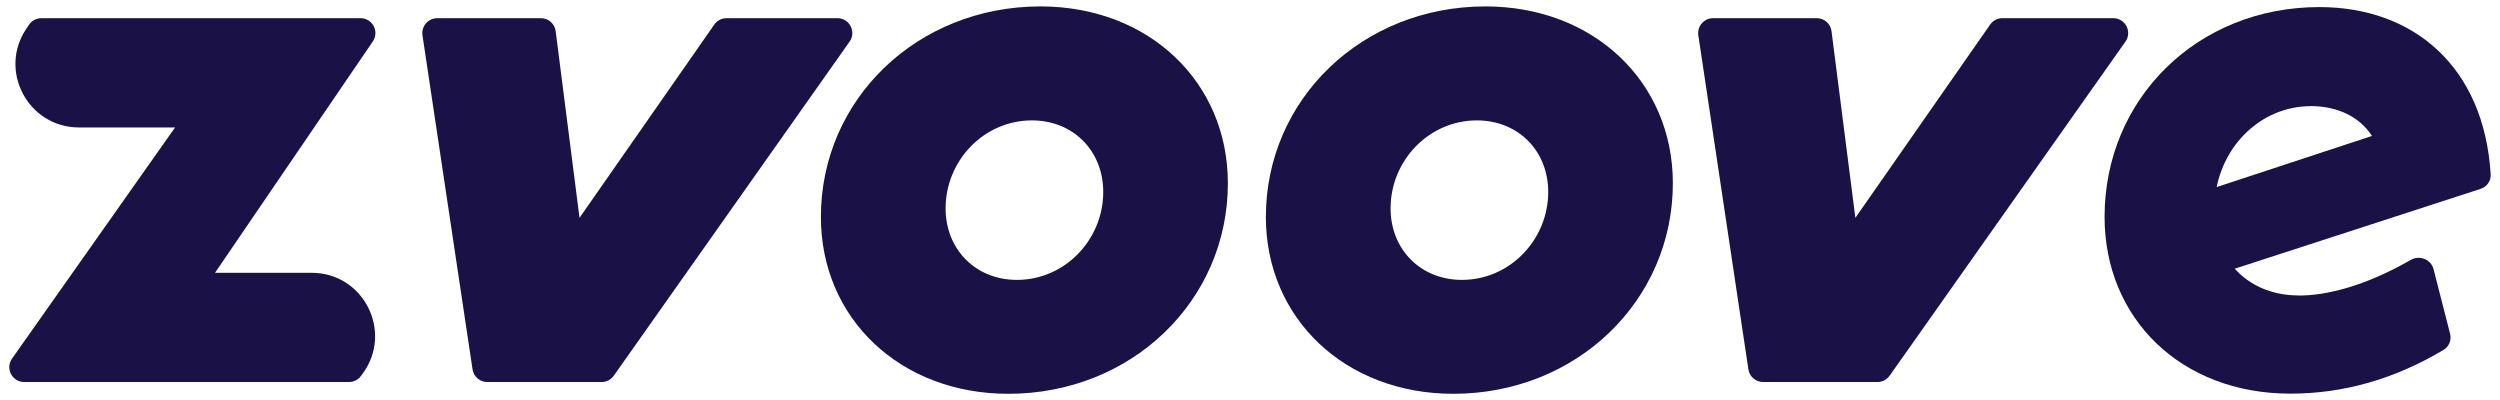
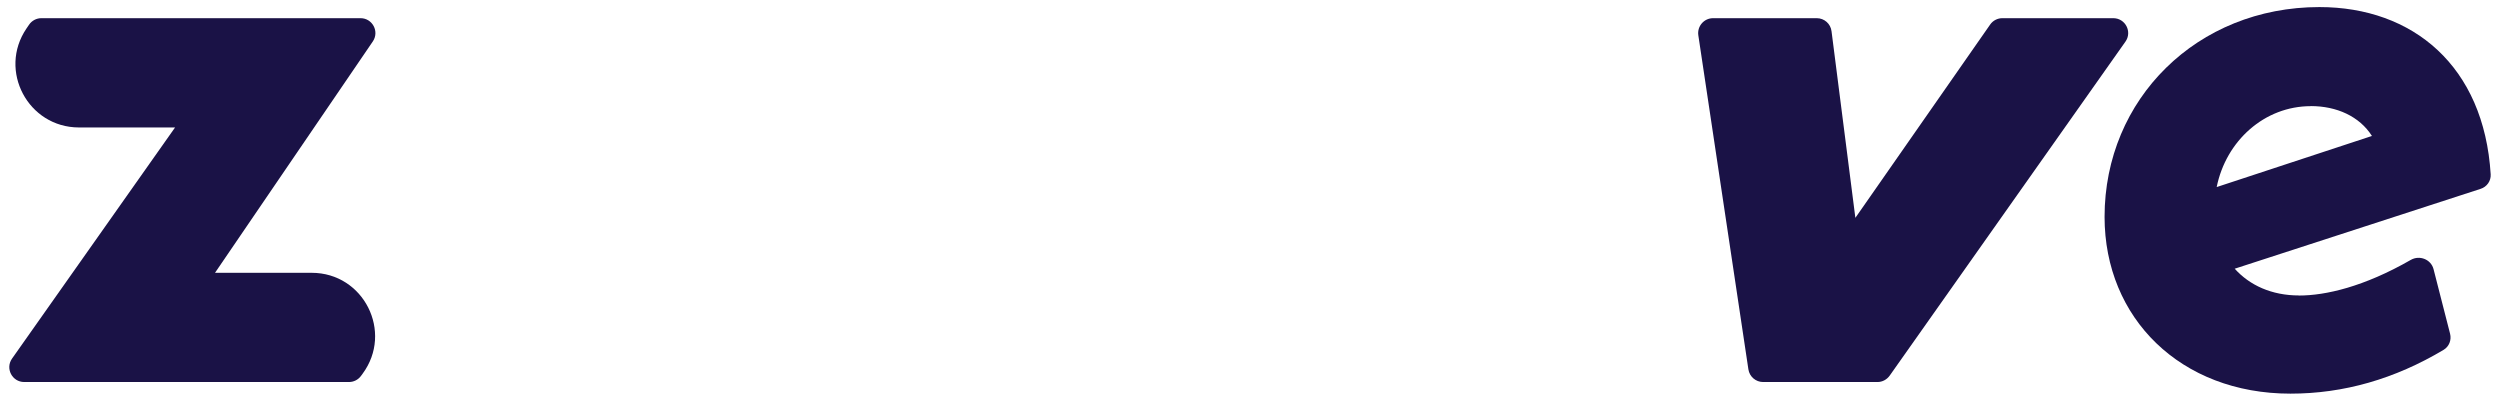
<svg xmlns="http://www.w3.org/2000/svg" viewBox="0 0 335.58 53.71">
  <defs>
    <style>
      .cls-1 {
        fill: #1a1246;
      }
    </style>
  </defs>
  <path class="cls-1" d="m48.39,2.44c1.61,0,2.56,1.8,1.65,3.13l-21.18,31.05h12.98c6.98,0,10.98,7.94,6.83,13.55l-.22.3c-.38.51-.97.81-1.61.81H3.25c-1.62,0-2.57-1.83-1.63-3.15l21.88-31.02h-12.91C3.77,17.1-.28,9.47,3.55,3.83l.35-.51c.37-.55.99-.88,1.66-.88h42.84Z" />
-   <path class="cls-1" d="m135.35,52.86c-14.53,0-25.16-10.13-25.16-23.73,0-15.82,12.95-28.27,29.47-28.27,14.53,0,25.16,10.13,25.16,23.73,0,15.82-12.95,28.27-29.47,28.27Zm1.16-15.29c6.42,0,11.58-5.38,11.58-11.81,0-5.48-4-9.6-9.58-9.6-6.42,0-11.58,5.38-11.58,11.81,0,5.48,4,9.6,9.58,9.6Z" />
-   <path class="cls-1" d="m195.08,52.86c-14.53,0-25.16-10.13-25.16-23.73,0-15.82,12.95-28.27,29.47-28.27,14.53,0,25.16,10.13,25.16,23.73,0,15.82-12.95,28.27-29.47,28.27Zm1.16-15.29c6.42,0,11.58-5.38,11.58-11.81,0-5.48-4-9.6-9.58-9.6-6.42,0-11.58,5.38-11.58,11.81,0,5.48,4,9.6,9.58,9.6Z" />
  <path class="cls-1" d="m308.6,39.67c3.56,0,8.71-1.17,15-4.78,1.18-.68,2.72-.08,3.06,1.24l2.22,8.67c.21.84-.13,1.72-.87,2.16-6.57,3.92-13.42,5.88-20.56,5.88-14.74,0-24.95-10.13-24.95-23.73,0-15.82,12.42-28.16,28.84-28.16,12.53,0,22.1,7.9,22.99,22.46.05.88-.51,1.67-1.35,1.94l-33.01,10.72c2,2.22,4.95,3.59,8.63,3.59Zm1.58-25.42c-6.21,0-11.37,4.64-12.63,10.86l20.84-6.86c-1.68-2.64-4.74-4.01-8.21-4.01Z" />
  <path class="cls-1" d="m267.14,3.3c.37-.54.99-.86,1.64-.86h14.89c1.62,0,2.57,1.83,1.63,3.15l-31.65,44.84c-.38.53-.99.85-1.63.85h-15.35c-.99,0-1.83-.72-1.98-1.7l-6.72-44.84c-.18-1.21.76-2.3,1.98-2.3h13.92c1.01,0,1.86.75,1.98,1.75l3.2,25.05,18.09-25.94Z" />
-   <path class="cls-1" d="m95.88,3.3c.37-.54.99-.86,1.64-.86h14.89c1.62,0,2.57,1.83,1.63,3.15l-31.65,44.84c-.37.53-.98.85-1.63.85h-15.35c-.99,0-1.83-.72-1.98-1.7l-6.72-44.84c-.18-1.21.76-2.3,1.98-2.3h13.92c1.01,0,1.86.75,1.98,1.75l3.2,25.05L95.88,3.3Z" />
</svg>